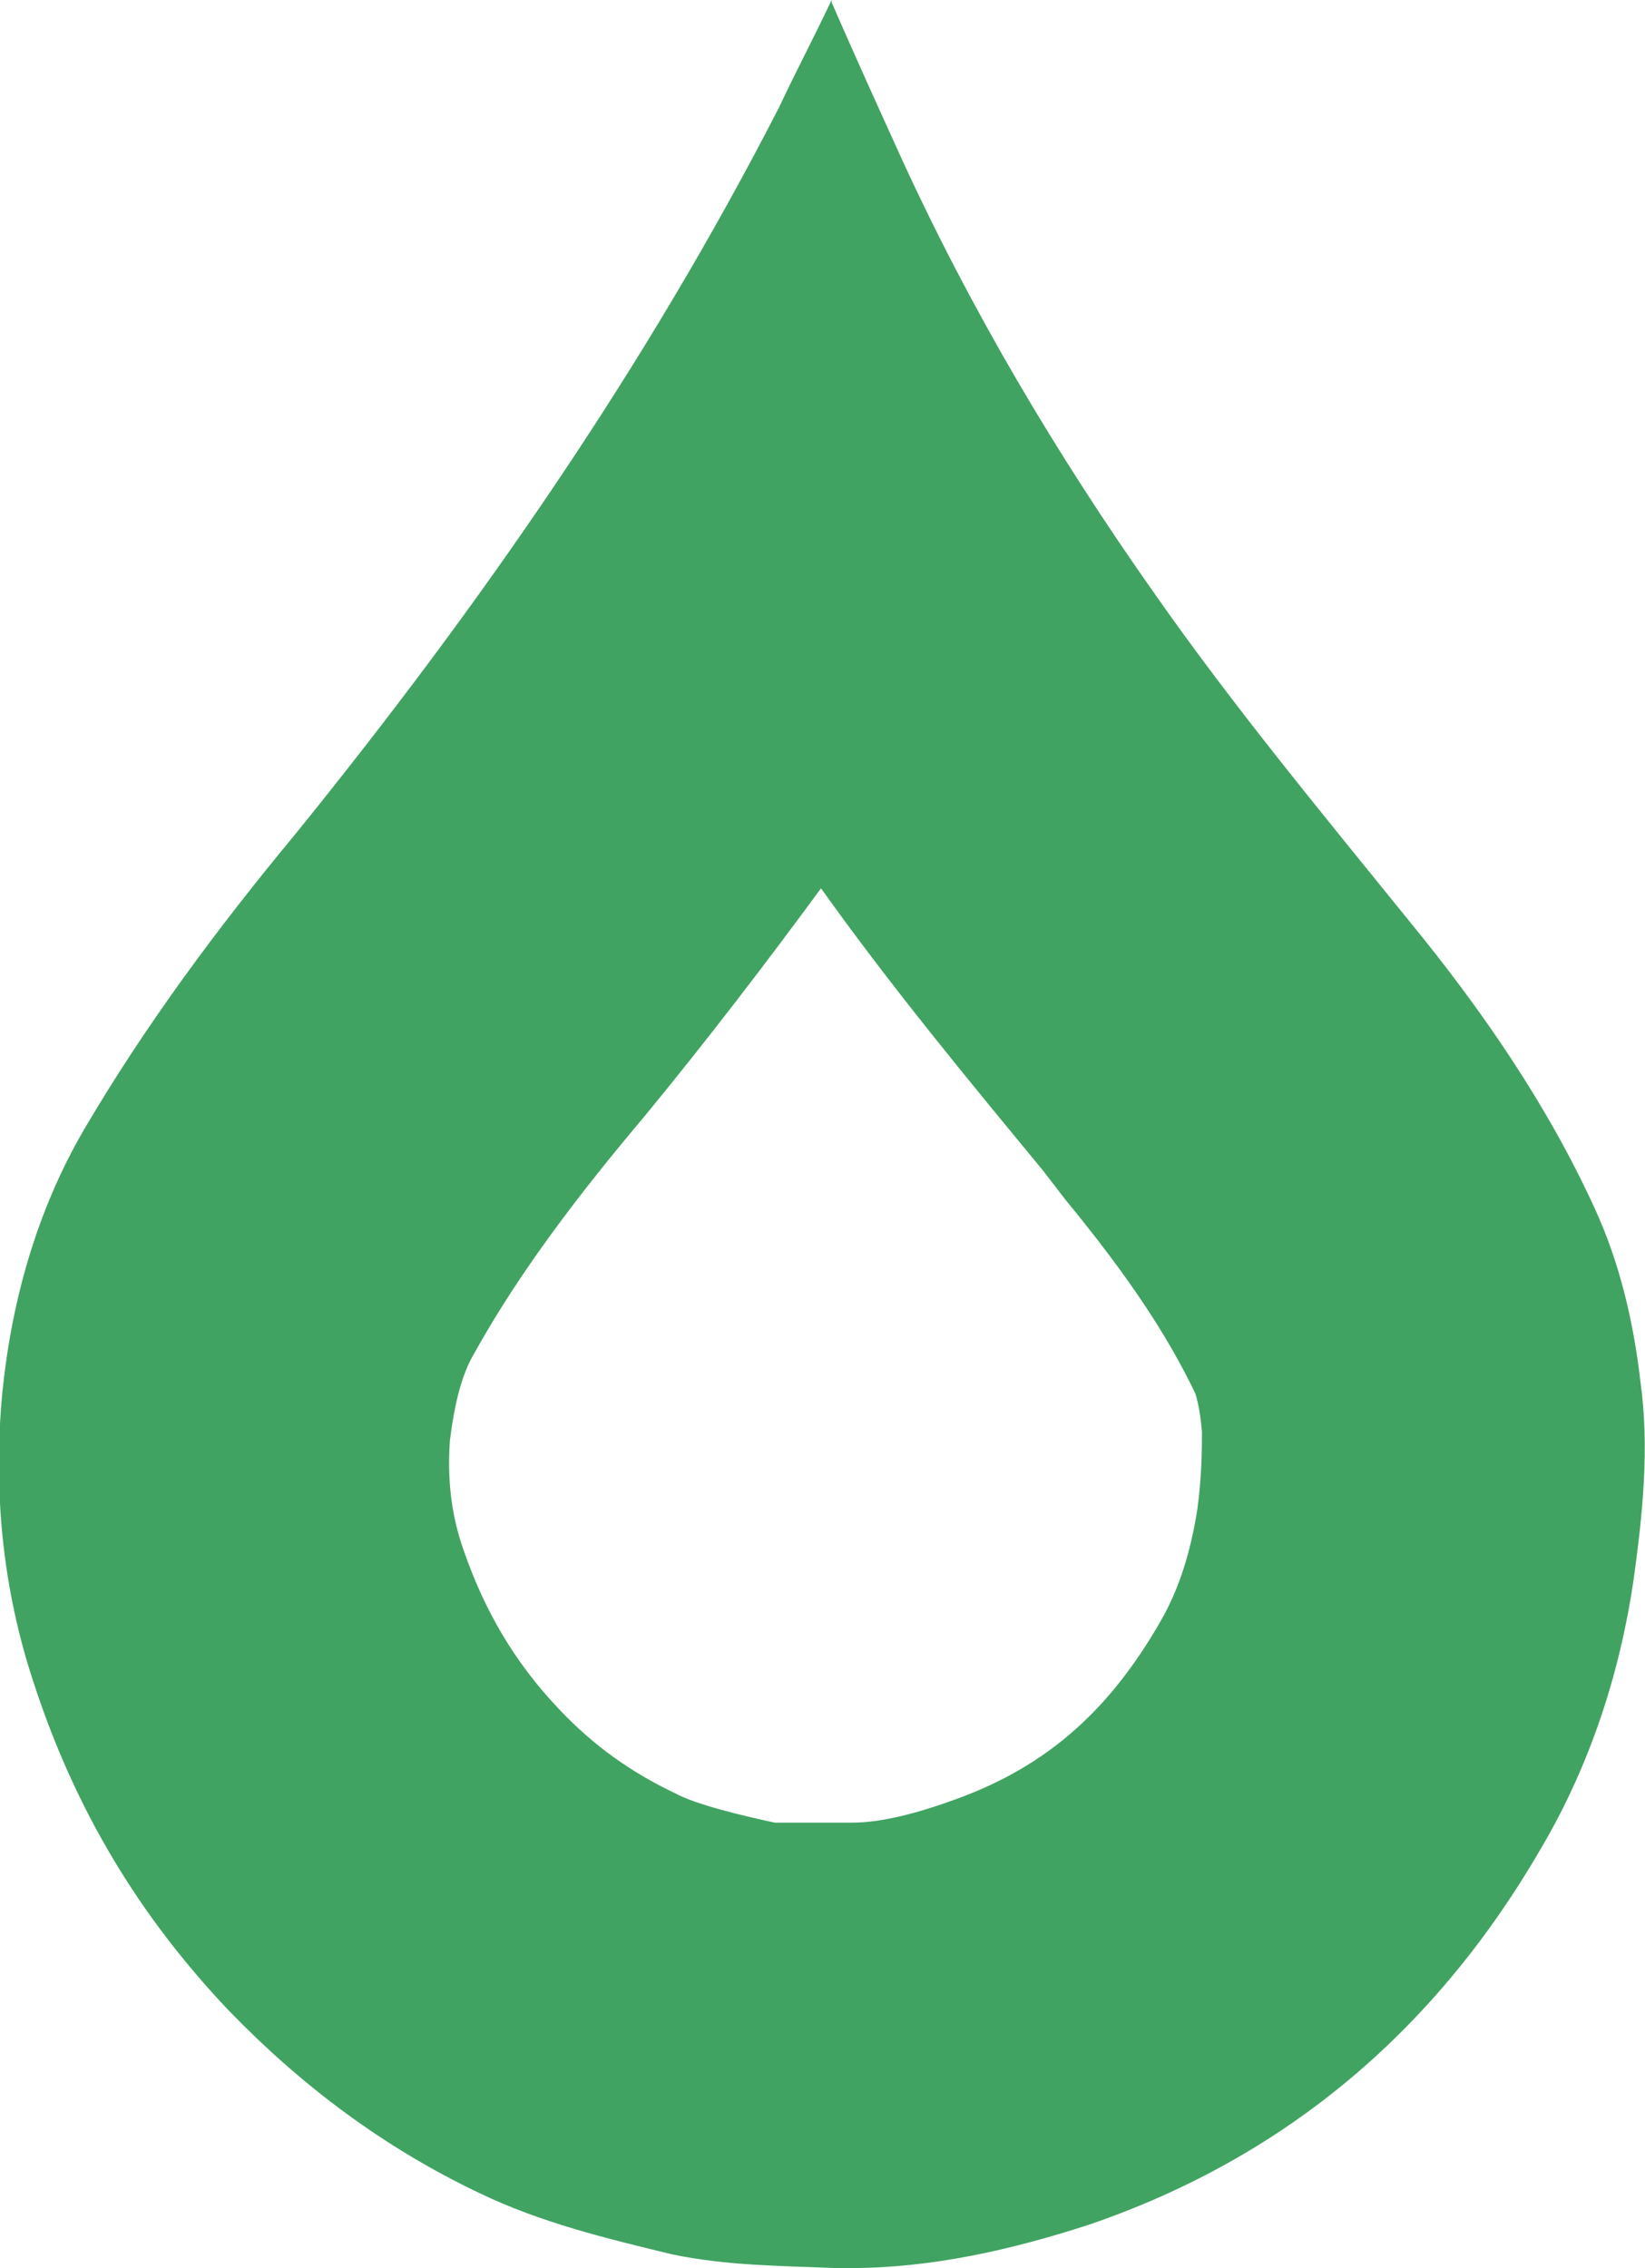
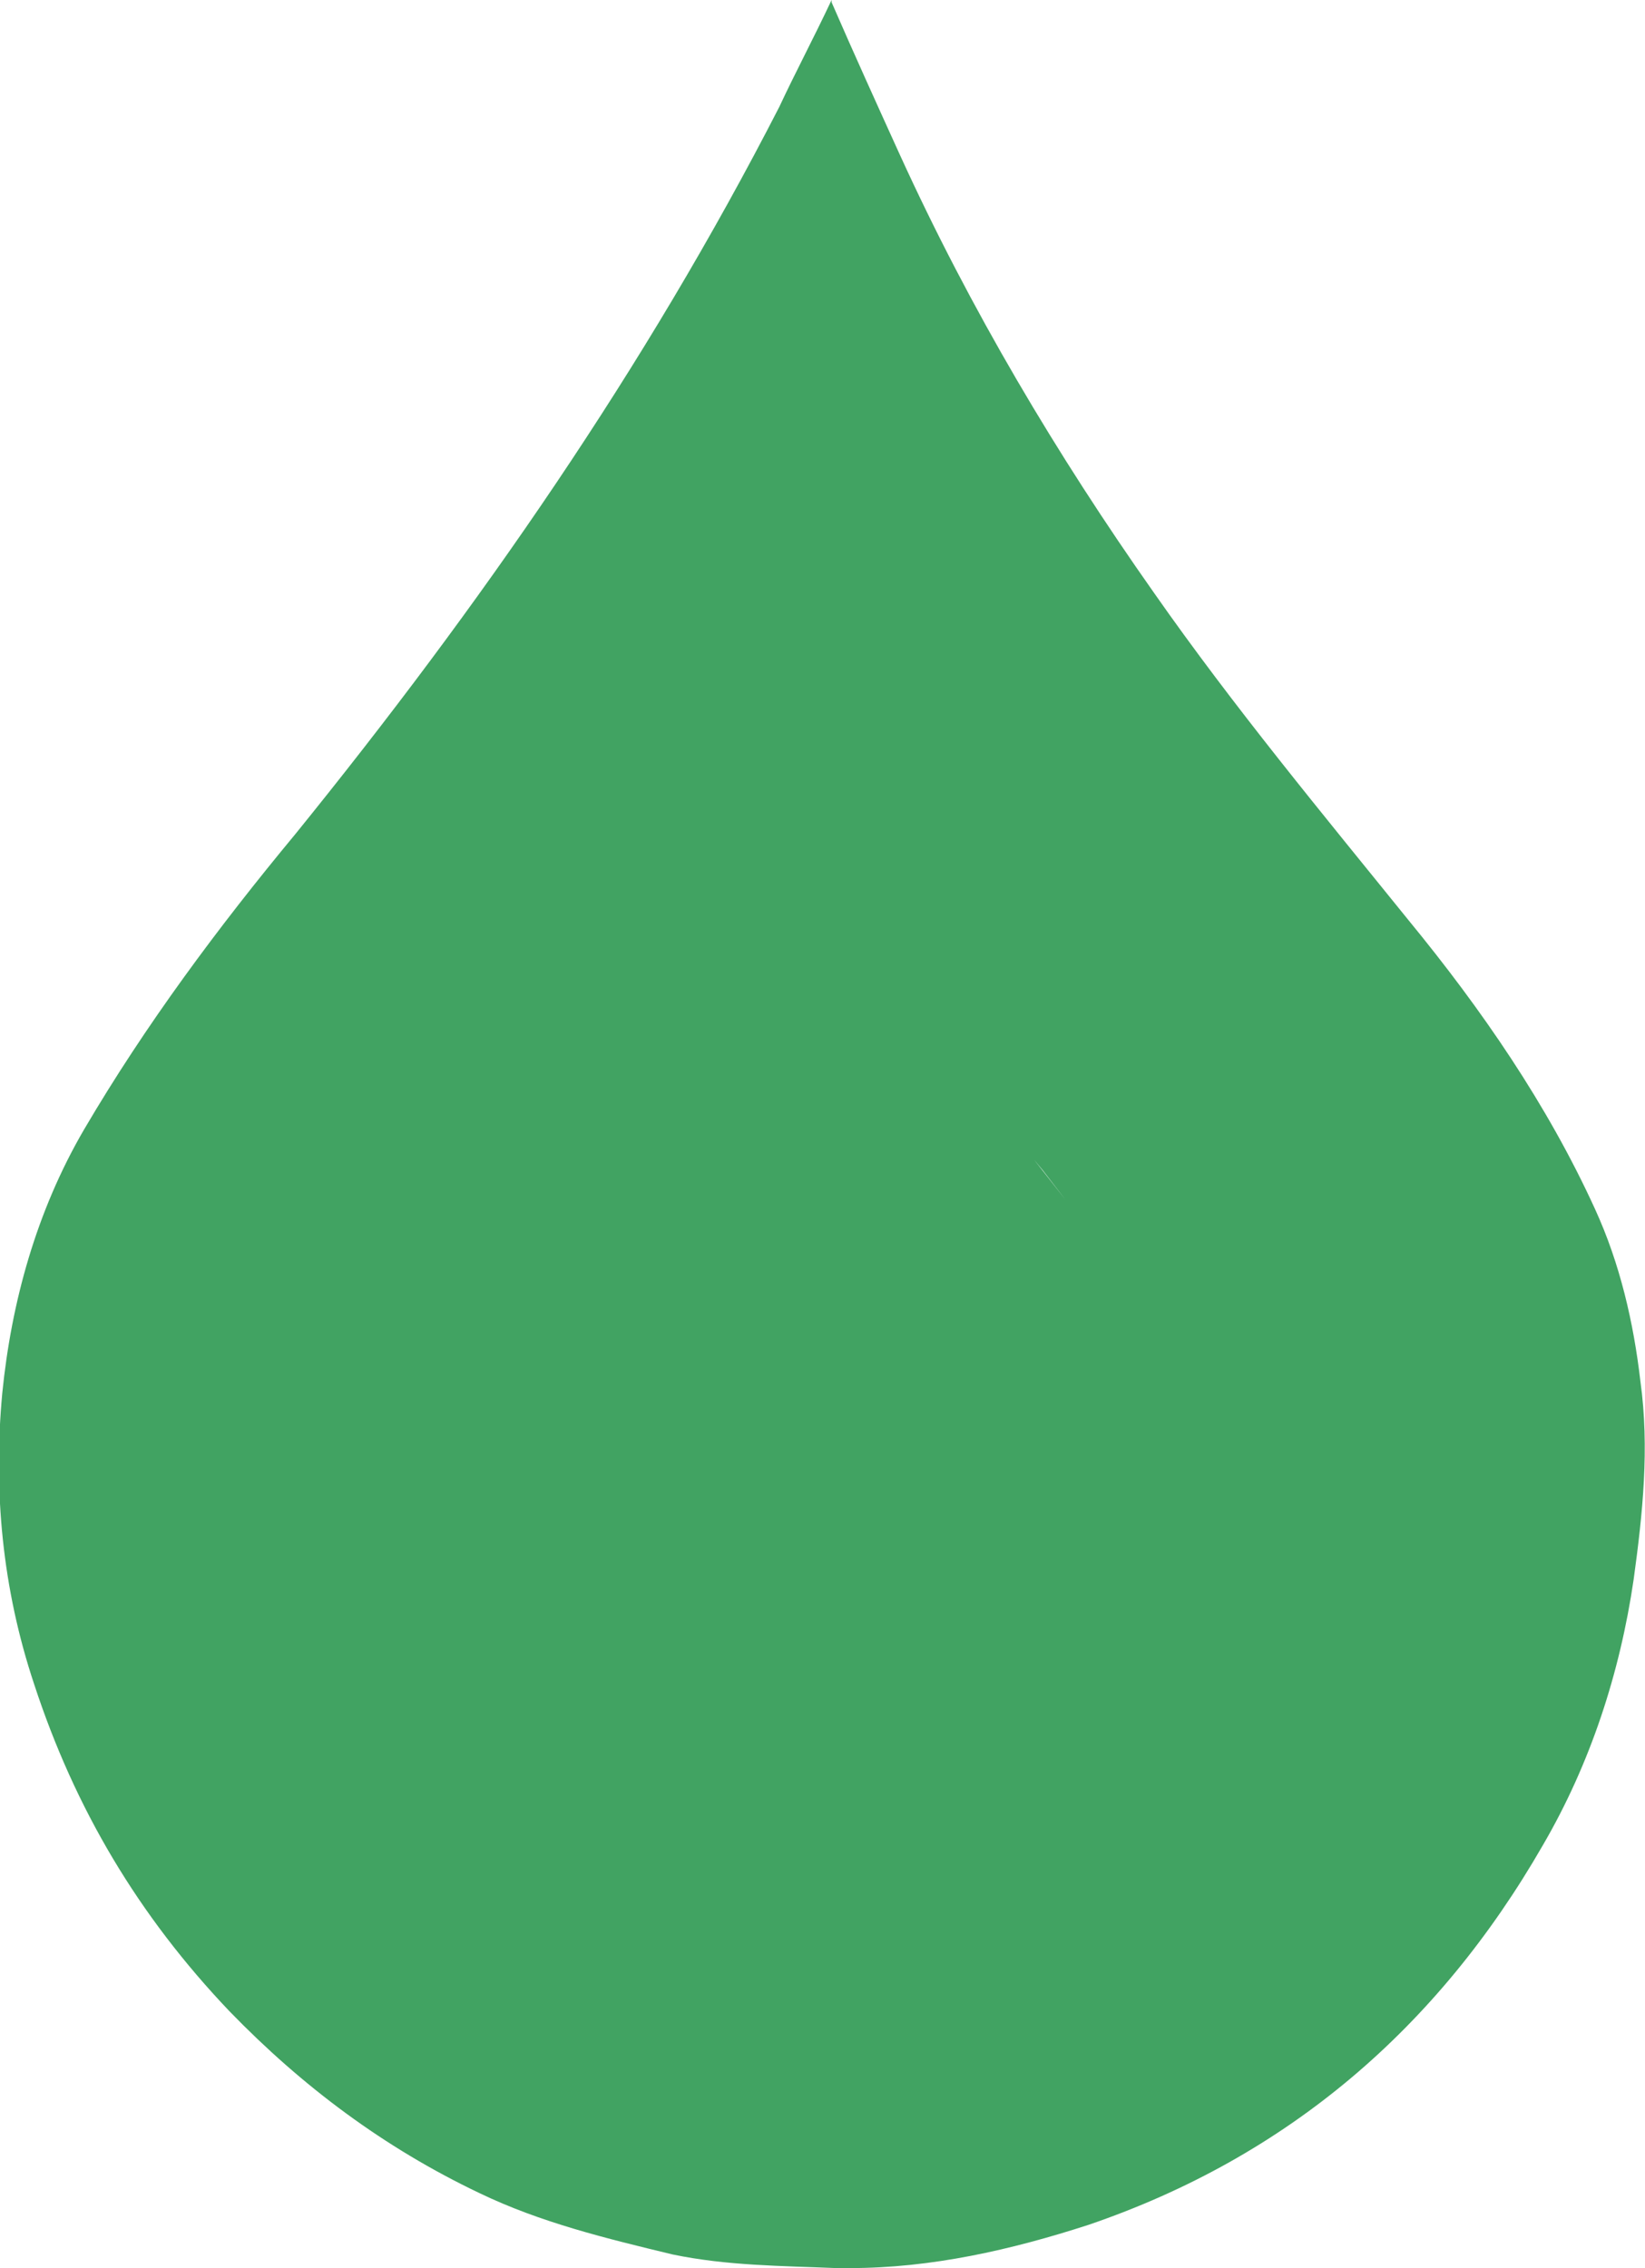
<svg xmlns="http://www.w3.org/2000/svg" id="Layer_2" data-name="Layer 2" width="7.24" height="9.98" viewBox="0 0 7.24 9.98">
  <defs>
    <style>
      .cls-1 {
        fill: #41a362;
      }
    </style>
  </defs>
  <g id="Layer_1-2" data-name="Layer 1">
    <g id="GkO0Us">
-       <path class="cls-1" d="M3.6,3.89c.32.45.66.86.99,1.26l.1.13c.28.34.45.6.57.85,0,0,.02.05.03.17,0,.07,0,.19-.02.34-.03.19-.08.35-.16.49-.24.42-.53.66-.94.8-.17.06-.31.09-.42.09,0,0,0,0-.01,0-.04,0-.08,0-.11,0-.08,0-.18,0-.22,0-.14-.03-.35-.08-.44-.13-.19-.09-.36-.21-.51-.37-.2-.21-.33-.44-.42-.7-.06-.17-.07-.33-.06-.48.02-.16.05-.29.11-.39.2-.36.47-.71.74-1.03.28-.34.54-.68.79-1.02M3.66,0c-.08.17-.16.32-.23.47-.59,1.15-1.32,2.2-2.13,3.2-.34.41-.66.84-.93,1.3-.21.36-.32.76-.36,1.16-.04.43,0,.86.14,1.28.18.55.46,1.02.86,1.44.32.33.68.6,1.1.8.27.13.56.2.85.27.24.05.48.05.72.06.02,0,.04,0,.06,0,.36,0,.71-.08,1.05-.19.88-.3,1.54-.87,2-1.67.21-.36.34-.76.4-1.17.04-.29.07-.58.03-.87-.03-.26-.09-.52-.2-.76-.21-.46-.5-.88-.82-1.27-.38-.47-.77-.94-1.12-1.44-.43-.61-.81-1.25-1.12-1.93-.1-.22-.2-.44-.3-.67h0Z" />
+       <path class="cls-1" d="M3.6,3.89c.32.45.66.86.99,1.26l.1.13M3.66,0c-.08.17-.16.32-.23.47-.59,1.15-1.32,2.2-2.13,3.2-.34.41-.66.84-.93,1.3-.21.36-.32.76-.36,1.16-.04.43,0,.86.14,1.28.18.55.46,1.02.86,1.44.32.33.68.6,1.1.8.27.13.56.2.85.27.24.05.48.05.72.06.02,0,.04,0,.06,0,.36,0,.71-.08,1.05-.19.88-.3,1.54-.87,2-1.67.21-.36.34-.76.4-1.17.04-.29.07-.58.03-.87-.03-.26-.09-.52-.2-.76-.21-.46-.5-.88-.82-1.27-.38-.47-.77-.94-1.12-1.44-.43-.61-.81-1.25-1.12-1.93-.1-.22-.2-.44-.3-.67h0Z" />
    </g>
  </g>
</svg>